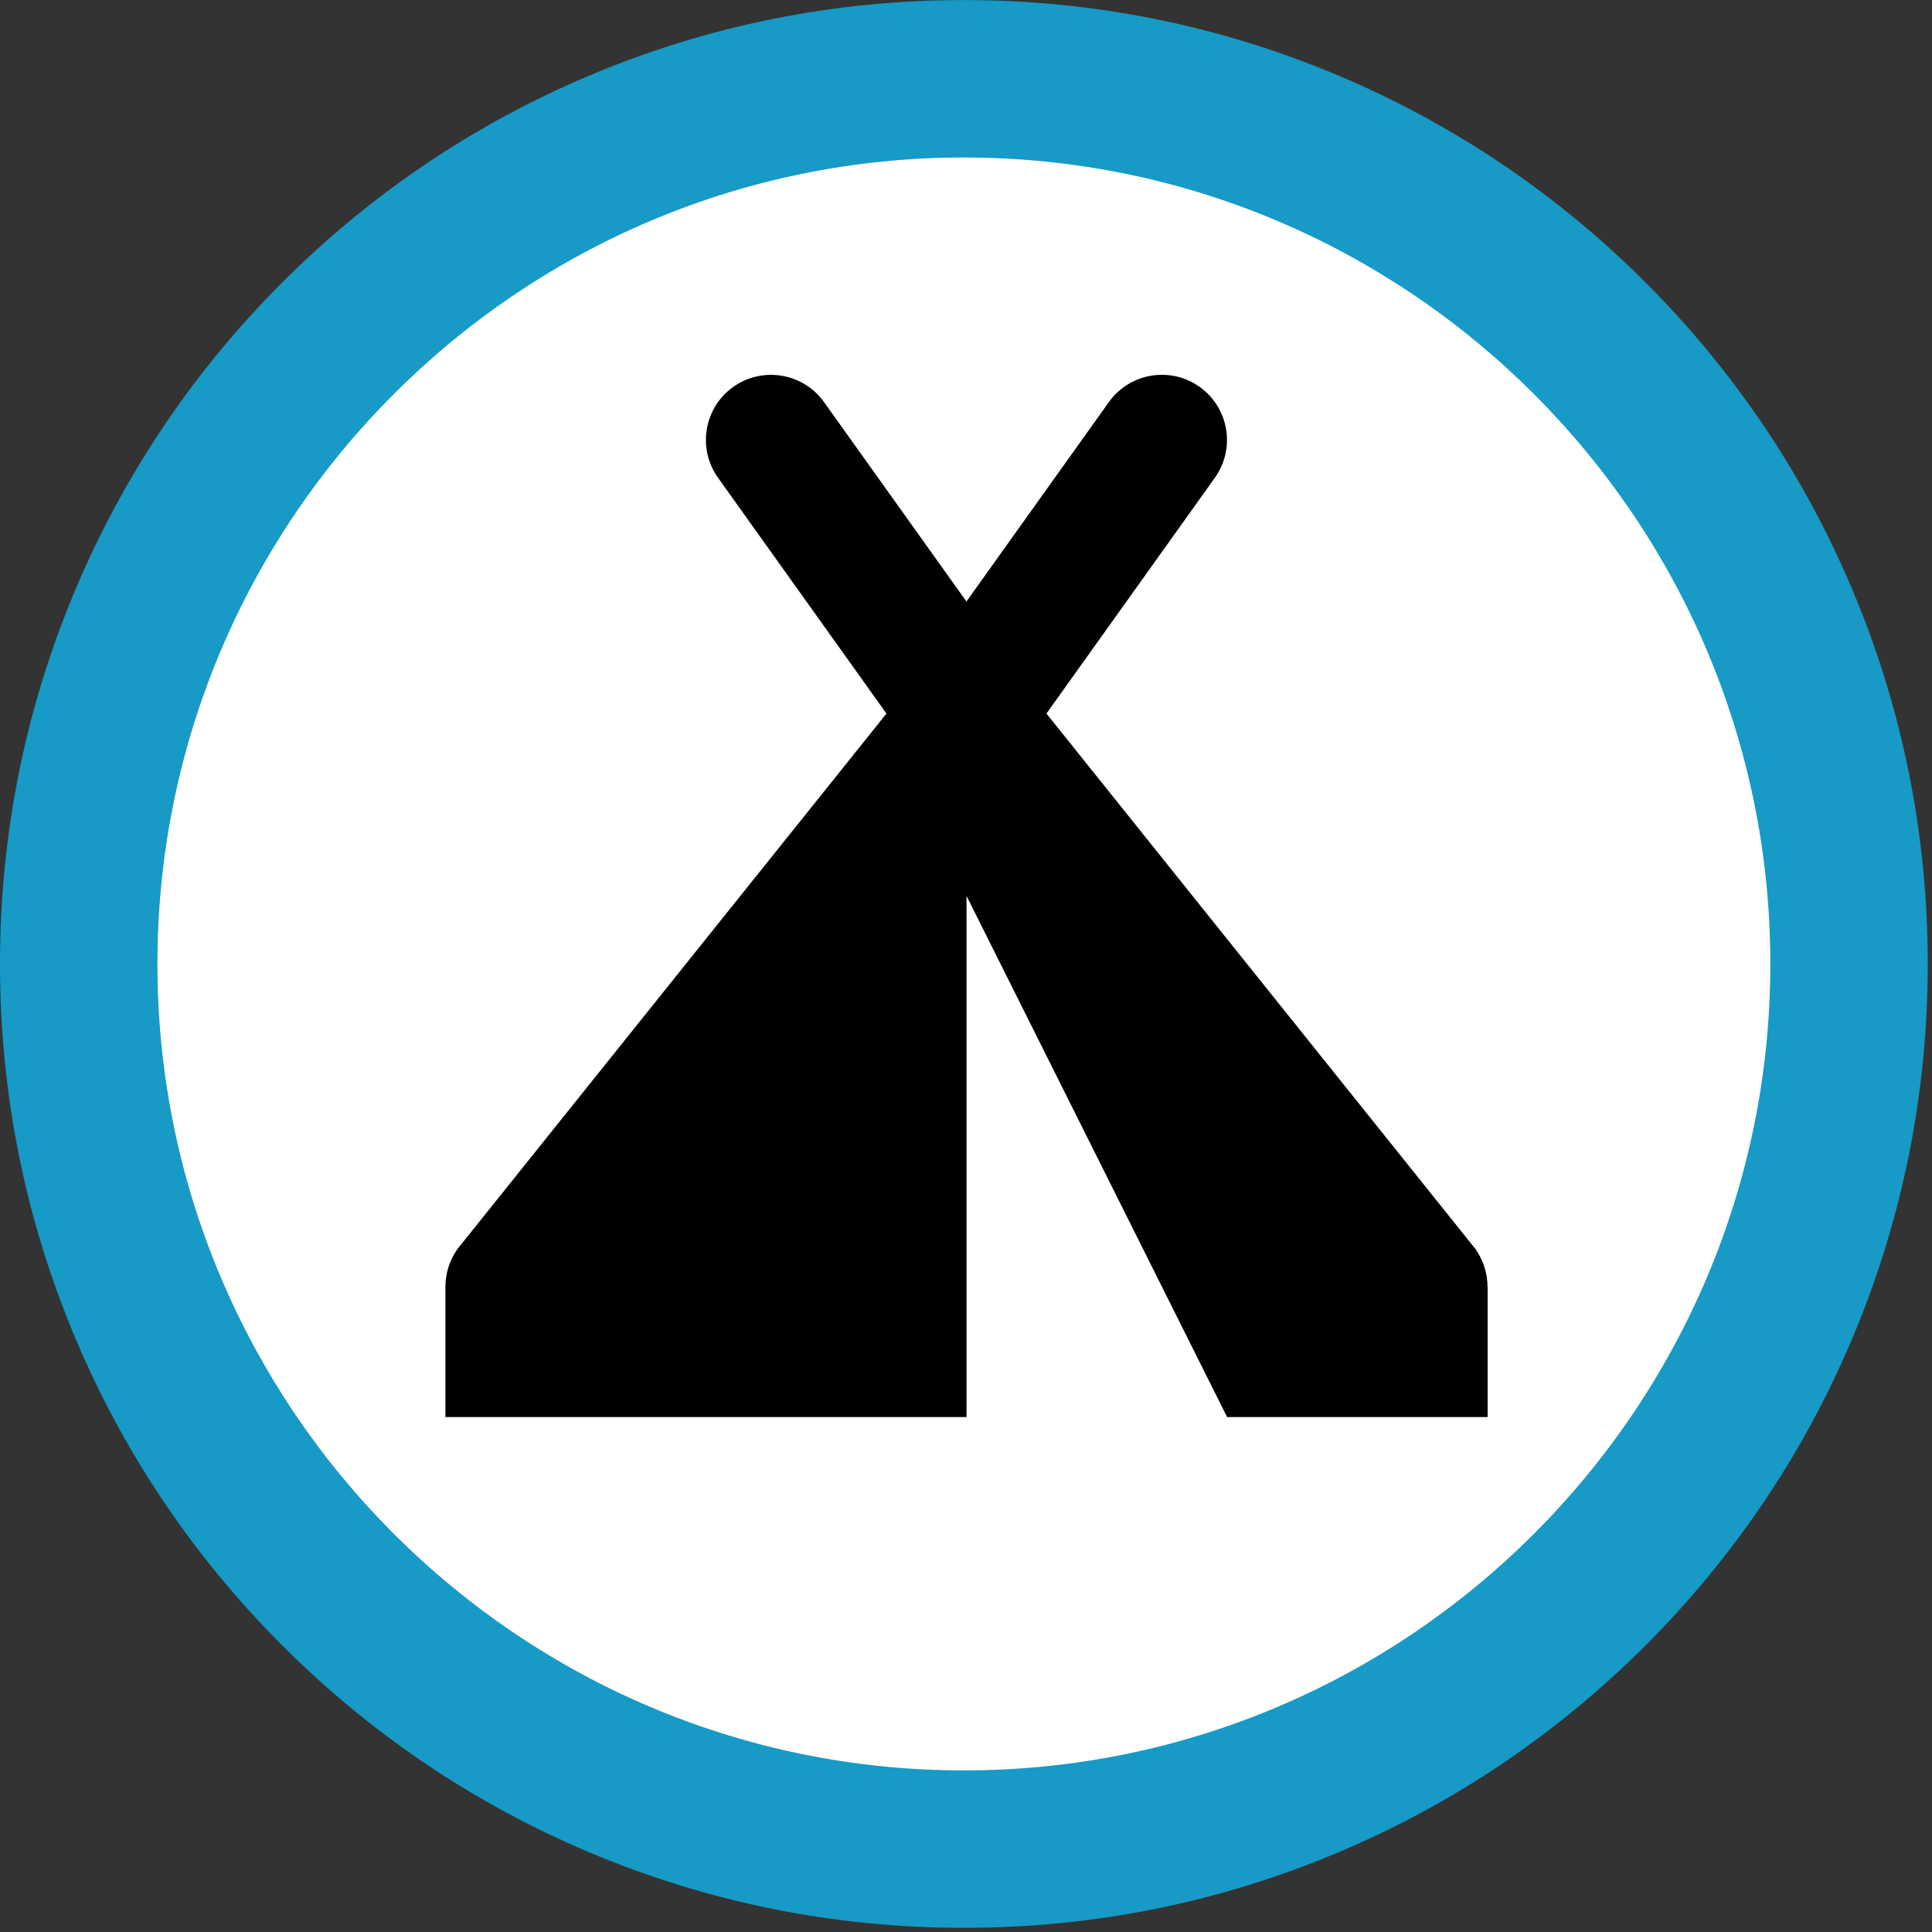
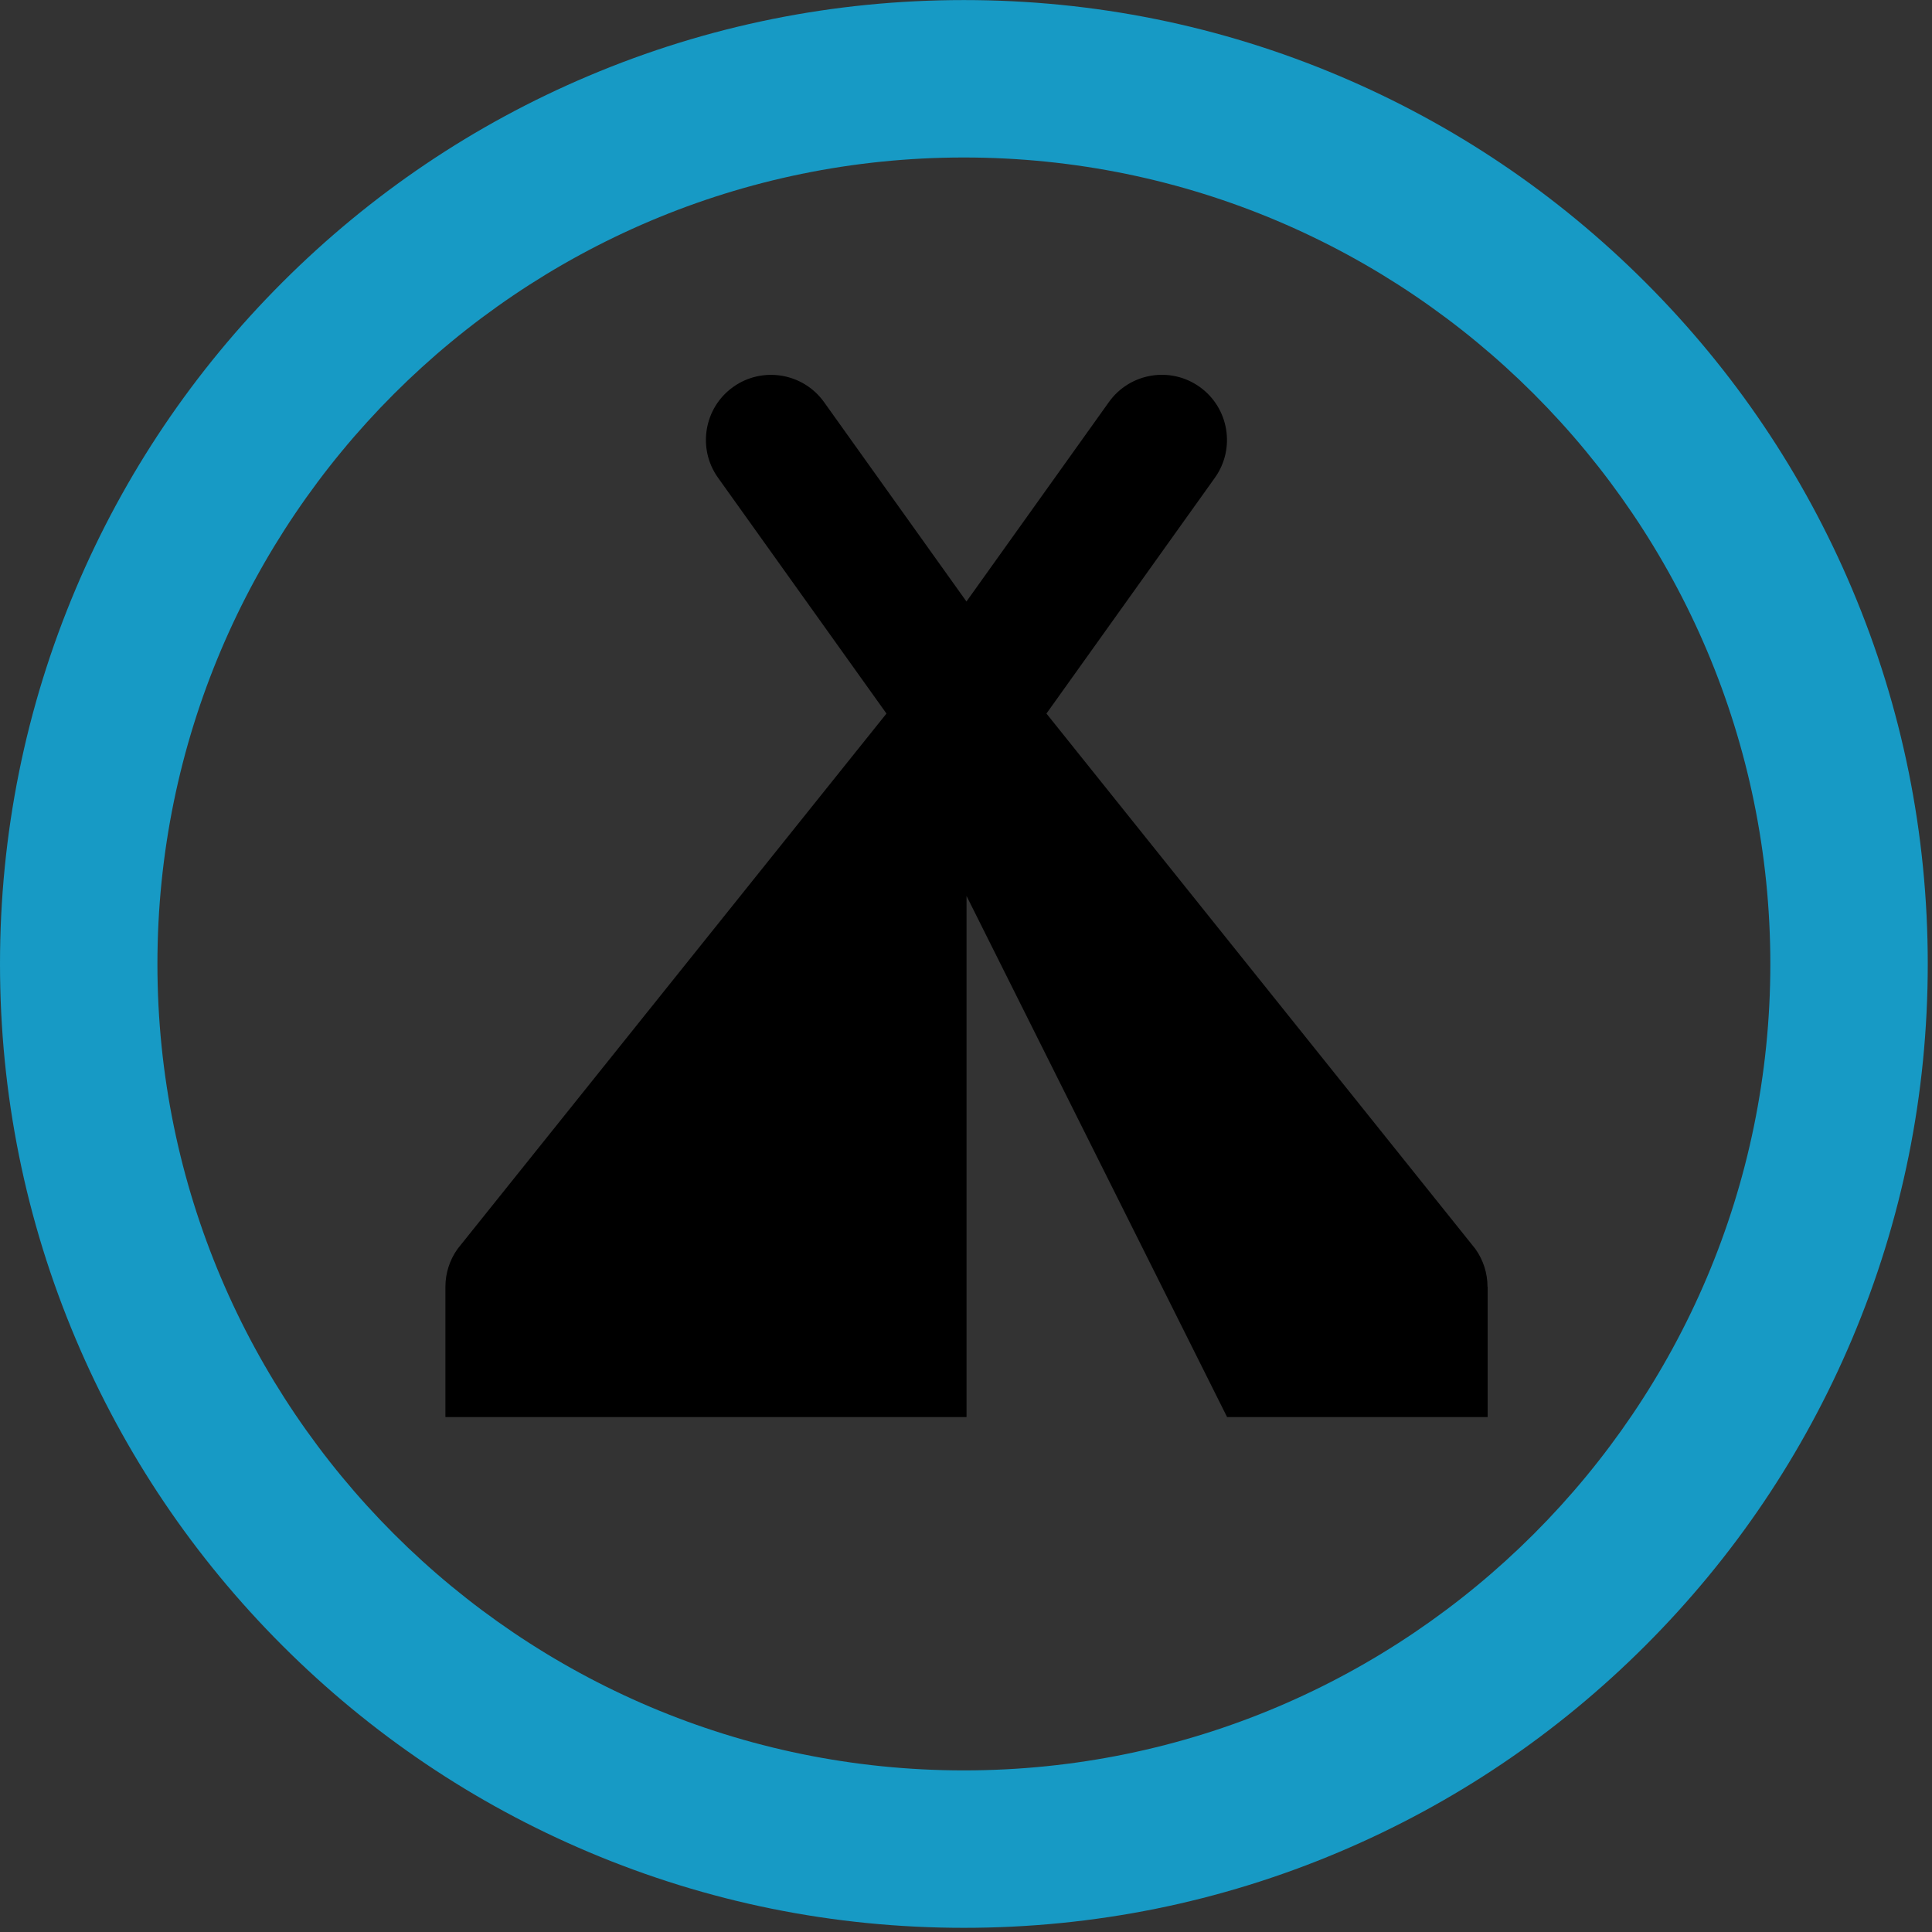
<svg xmlns="http://www.w3.org/2000/svg" width="100%" height="100%" viewBox="0 0 162 162" version="1.1" xml:space="preserve" style="fill-rule:evenodd;clip-rule:evenodd;stroke-linejoin:round;stroke-miterlimit:2;">
  <rect x="0" y="0" width="162" height="162" fill="#333333" stroke="none" />
  <g transform="matrix(1,0,0,1,-26.64,-1809.56)">
    <g transform="matrix(2.1,0,0,2.1,0.742,1791.45)">
-       <circle cx="51.089" cy="47.087" r="35.226" style="fill:white;" />
-     </g>
+       </g>
    <g transform="matrix(5.462,0,0,5.462,63.977,1840.99)">
      <path d="M16,14C16,13.795 15.937,13.592 15.814,13.419L9.229,5.2L11.814,1.581C12.135,1.132 12.031,0.507 11.582,0.186C11.133,-0.135 10.508,-0.031 10.187,0.419L8.001,3.48L5.815,0.419C5.494,-0.03 4.869,-0.134 4.42,0.186C3.971,0.506 3.866,1.132 4.188,1.581L6.773,5.2L0.188,13.419C0.065,13.592 0.002,13.796 0.002,14L0.002,16L8.002,16L8.002,8L12.002,16L16.002,16L16.002,14L16,14Z" style="fill-rule:nonzero;" />
    </g>
    <g transform="matrix(0.22,0,0,0.22,26.64,1809.51)">
      <path d="M367.374,60.252C197.887,60.252 60,198.139 60,367.626C60,537.112 197.887,675 367.374,675C536.86,675 674.747,537.112 674.747,367.626C674.747,198.139 536.86,60.252 367.374,60.252ZM367.374,735C317.792,735 269.677,725.282 224.366,706.117C180.616,687.612 141.331,661.127 107.601,627.398C73.872,593.669 47.387,554.383 28.882,510.633C9.717,465.322 0,417.208 0,367.626C0,318.044 9.717,269.929 28.882,224.618C47.387,180.868 73.872,141.583 107.602,107.853C141.331,74.125 180.616,47.64 224.366,29.135C269.677,9.97 317.792,0.252 367.374,0.252C416.956,0.252 465.07,9.97 510.382,29.135C554.132,47.64 593.417,74.125 627.146,107.853C660.875,141.583 687.36,180.868 705.865,224.618C725.029,269.929 734.747,318.044 734.747,367.626C734.747,417.208 725.029,465.322 705.865,510.633C687.36,554.383 660.875,593.669 627.146,627.398C593.417,661.127 554.132,687.612 510.382,706.117C465.07,725.282 416.956,735 367.374,735Z" style="fill:rgb(23,154,197);fill-rule:nonzero;" />
    </g>
  </g>
</svg>